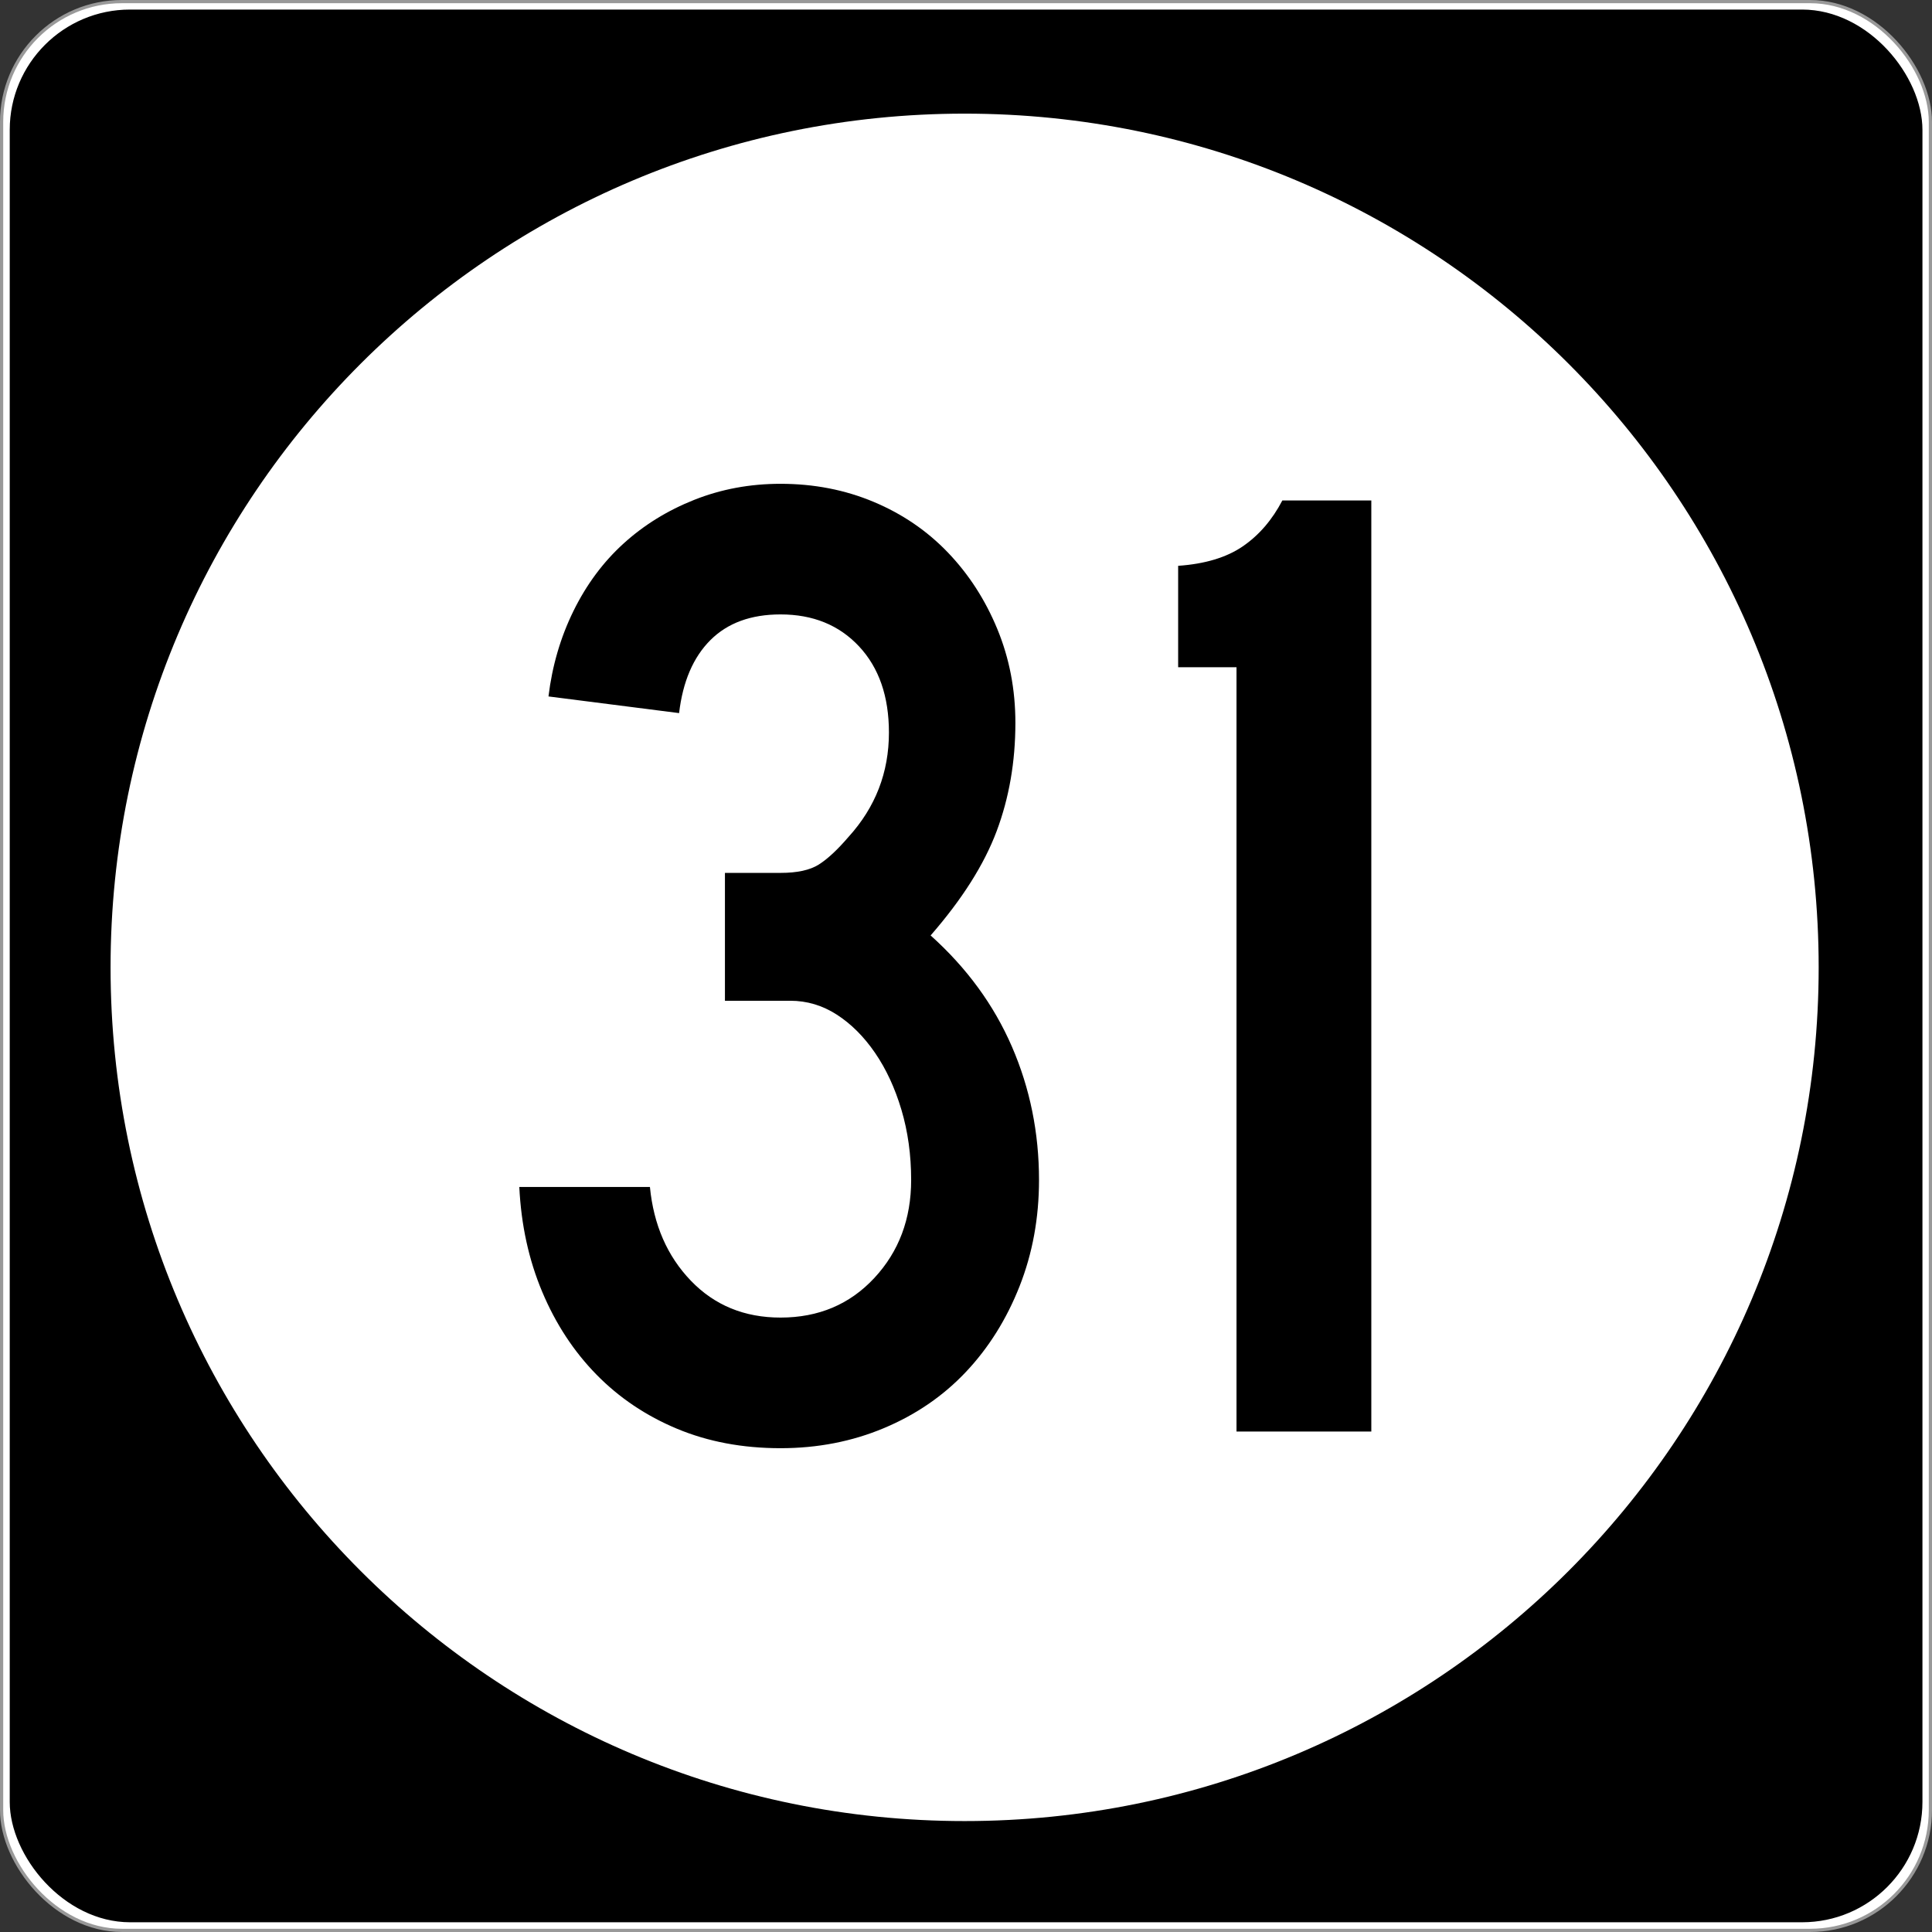
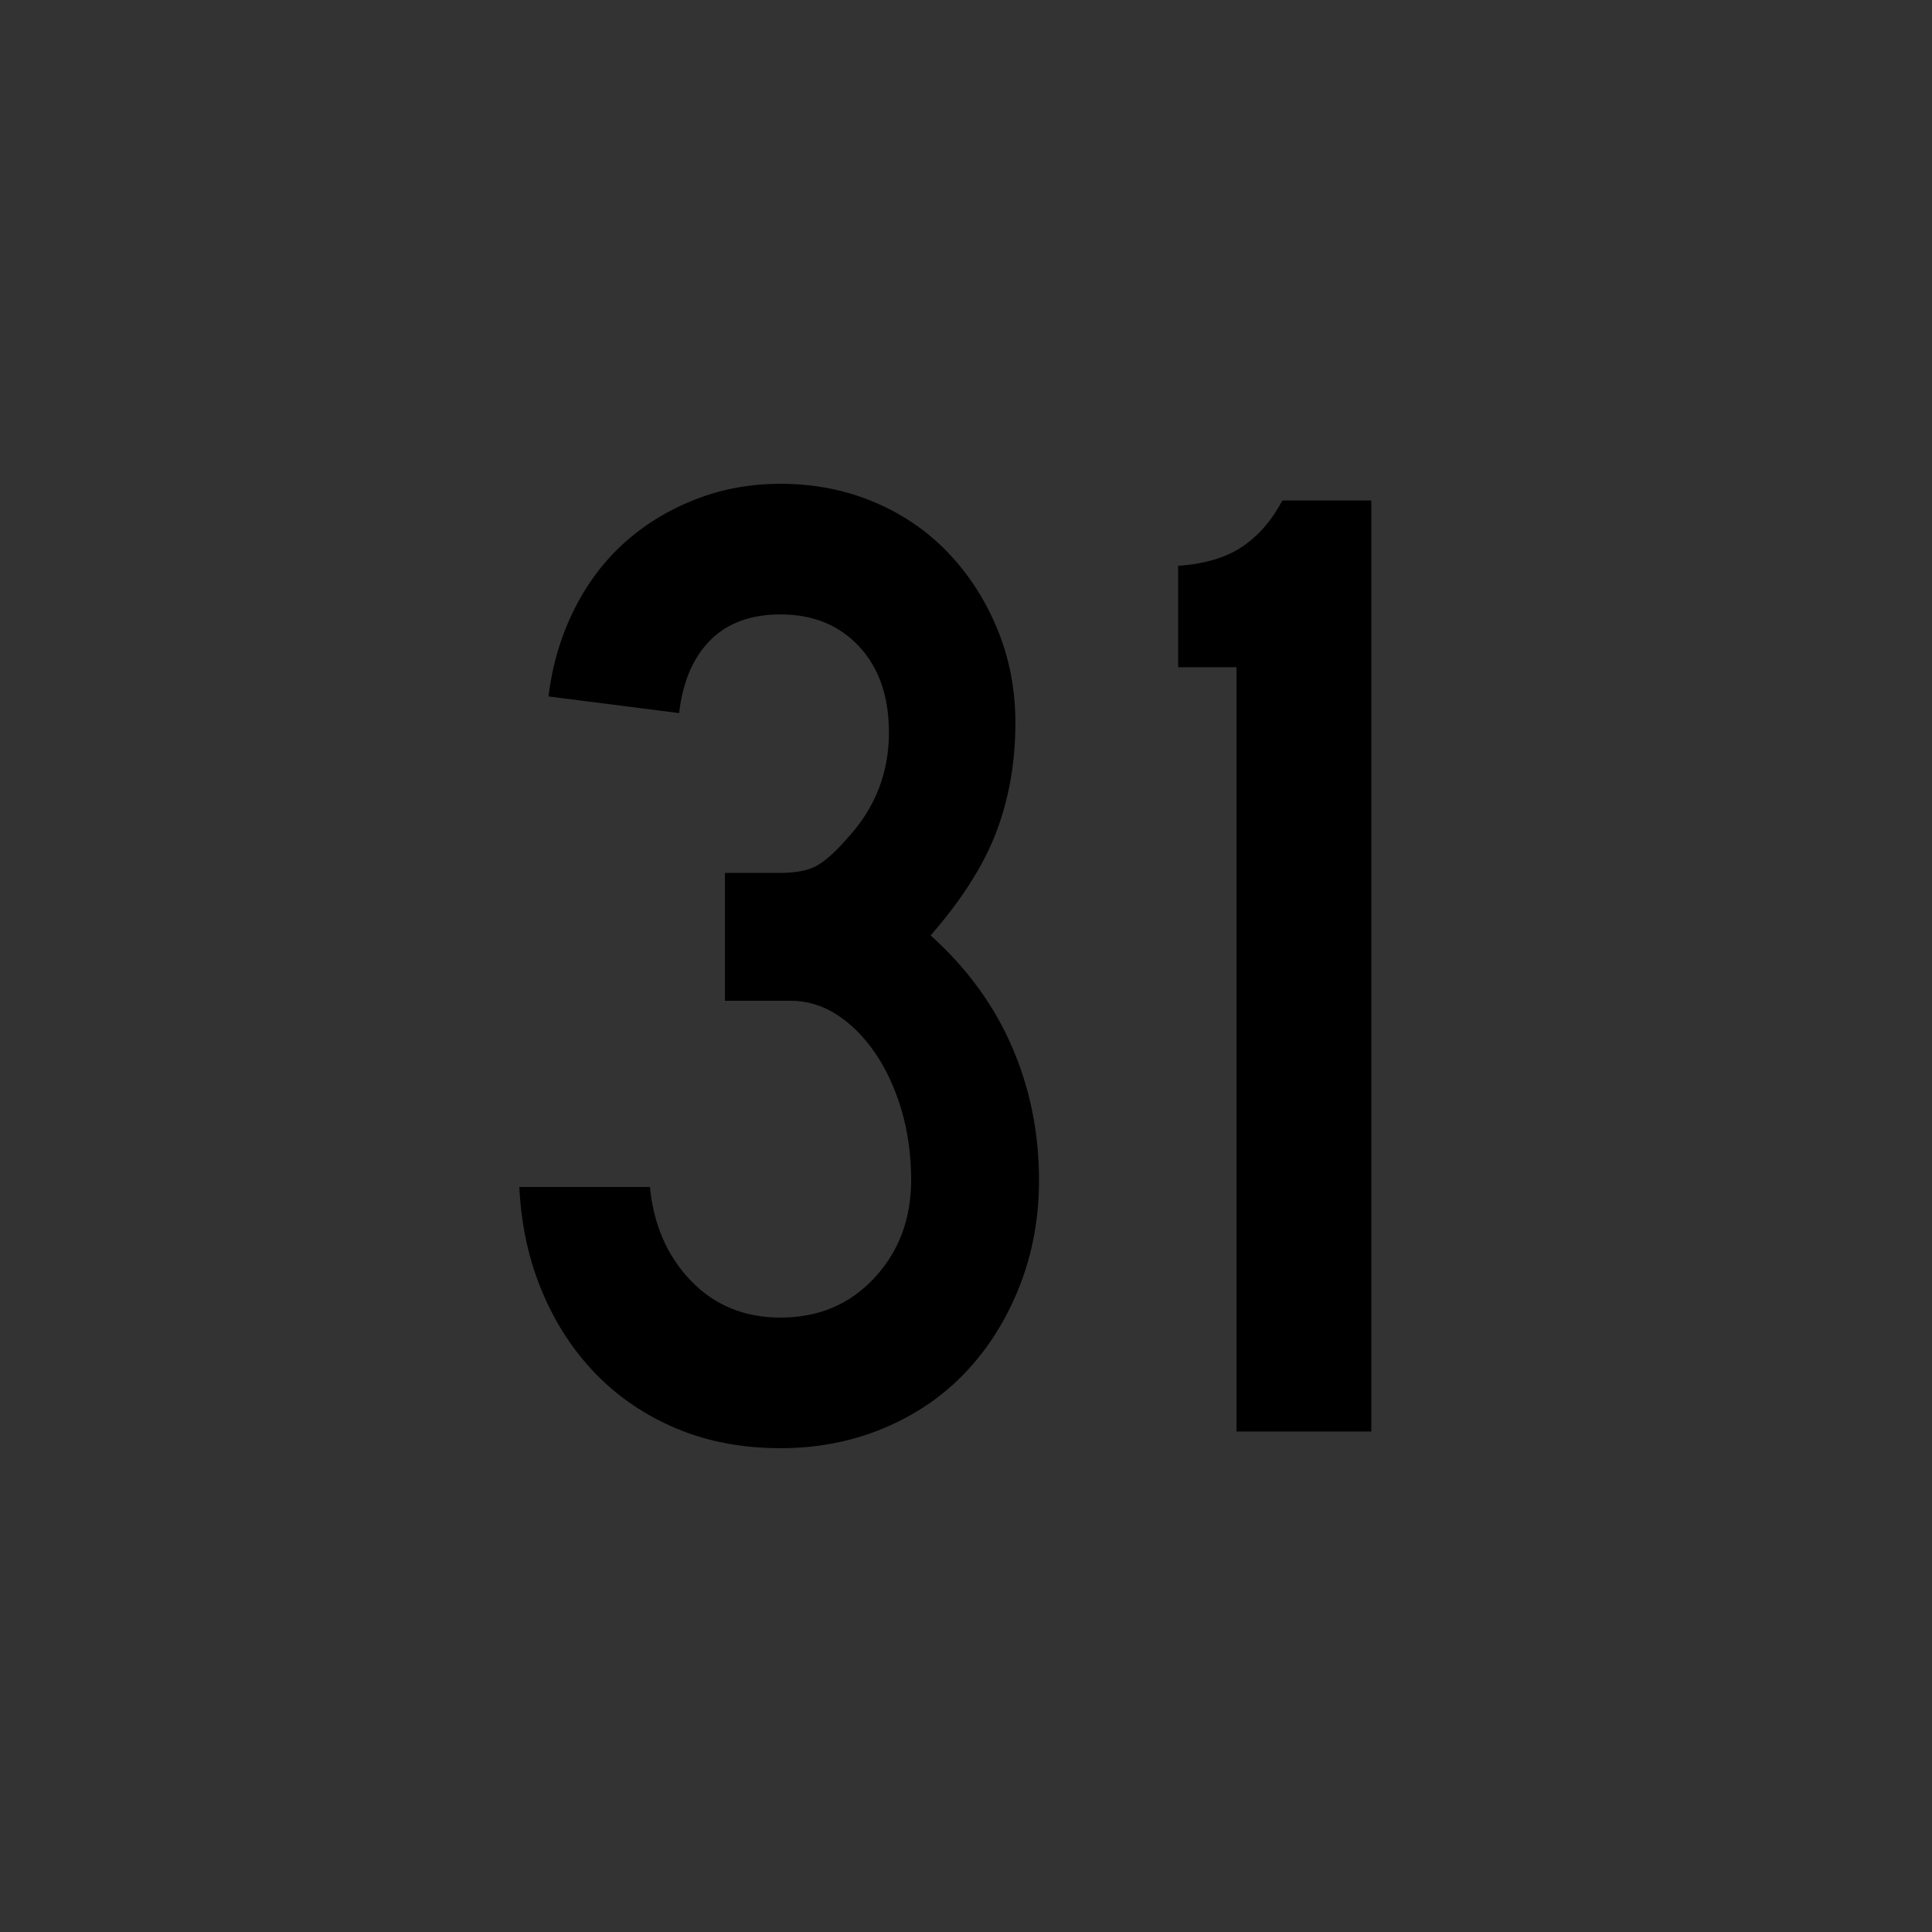
<svg xmlns="http://www.w3.org/2000/svg" version="1.0" width="601" height="601" id="svg2">
  <rect width="100%" height="100%" fill="#333333" stroke="none" />
  <defs id="defs4" />
  <g transform="translate(-2.357,-444.291)" id="layer1">
    <g id="g3207">
-       <rect width="600.002" height="600.002" rx="37.438" ry="37.438" x="2.856" y="444.79" id="rect2383" style="opacity:1;fill:#ffffff;fill-opacity:1;fill-rule:nonzero;stroke:#999999;stroke-width:0.998;stroke-linecap:butt;stroke-linejoin:round;stroke-miterlimit:4;stroke-dasharray:none;stroke-opacity:1" />
-       <rect width="595" height="595" rx="37.438" ry="37.438" x="5.384" y="447.264" id="rect3165" style="opacity:1;fill:#000000;fill-opacity:1;fill-rule:nonzero;stroke:none;stroke-width:1;stroke-linecap:butt;stroke-linejoin:round;stroke-miterlimit:4;stroke-dasharray:none;stroke-opacity:1" />
-       <path d="M 496.341,294.902 C 496.341,407.38 402.976,498.561 287.805,498.561 C 172.633,498.561 79.268,407.38 79.268,294.902 C 79.268,182.425 172.633,91.244 287.805,91.244 C 402.976,91.244 496.341,182.425 496.341,294.902 L 496.341,294.902 z" transform="matrix(1.274,0,0,1.304,-64.236,360.659)" id="path3205" style="opacity:1;fill:#ffffff;fill-opacity:1;fill-rule:nonzero;stroke:none;stroke-width:1;stroke-linecap:butt;stroke-linejoin:round;stroke-miterlimit:4;stroke-dasharray:none;stroke-opacity:1" />
-     </g>
+       </g>
    <path d="M 325.569,811.364 C 325.569,823.176 323.55,834.198 319.514,844.43 C 315.477,854.663 309.929,863.526 302.872,871.019 C 295.814,878.512 287.314,884.347 277.372,888.525 C 267.429,892.702 256.693,894.791 245.163,894.791 C 233.352,894.791 222.618,892.775 212.962,888.742 C 203.305,884.71 194.948,879.09 187.89,871.883 C 180.832,864.676 175.212,856.101 171.031,846.158 C 166.849,836.216 164.472,825.339 163.9,813.528 L 204.532,813.528 C 205.684,825.339 209.934,835.064 217.282,842.702 C 224.63,850.34 233.924,854.159 245.163,854.159 C 256.983,854.159 266.71,850.052 274.344,841.838 C 281.978,833.624 285.795,823.466 285.795,811.364 C 285.795,803.581 284.788,796.304 282.774,789.532 C 280.76,782.76 278.022,776.852 274.562,771.808 C 271.101,766.764 267.137,762.802 262.669,759.922 C 258.201,757.042 253.373,755.602 248.184,755.602 L 227.868,755.602 L 227.868,715.828 L 245.163,715.828 C 250.352,715.828 254.316,714.964 257.056,713.235 C 259.795,711.507 262.893,708.625 266.35,704.588 C 274.704,695.371 278.882,684.567 278.882,672.175 C 278.882,660.936 275.784,652 269.588,645.369 C 263.392,638.738 255.251,635.422 245.163,635.422 C 235.946,635.422 228.671,638.089 223.337,643.423 C 218.003,648.757 214.76,656.323 213.608,666.12 L 172.976,660.936 C 174.129,651.42 176.721,642.557 180.753,634.347 C 184.785,626.137 189.972,619.15 196.313,613.385 C 202.654,607.62 210.004,603.08 218.364,599.764 C 226.723,596.449 235.656,594.791 245.163,594.791 C 255.541,594.791 265.195,596.664 274.126,600.411 C 283.057,604.157 290.766,609.417 297.252,616.188 C 303.738,622.96 308.854,630.887 312.601,639.967 C 316.347,649.048 318.221,658.772 318.221,669.141 C 318.221,681.252 316.275,692.493 312.383,702.866 C 308.491,713.24 301.647,724.046 291.85,735.286 C 303.089,745.374 311.519,756.901 317.139,769.869 C 322.759,782.837 325.569,796.668 325.569,811.364 L 325.569,811.364 z M 387.004,889.606 L 387.004,651.859 L 368.852,651.859 L 368.852,620.304 C 377.207,619.724 383.906,617.706 388.95,614.249 C 393.994,610.793 398.098,606.035 401.265,599.975 L 428.941,599.975 L 428.941,889.606 L 387.004,889.606 z" id="text3212" style="font-size:432.277px;font-style:normal;font-variant:normal;font-weight:normal;font-stretch:normal;text-align:center;line-height:125%;writing-mode:lr-tb;text-anchor:middle;fill:#000000;fill-opacity:1;stroke:none;stroke-width:1px;stroke-linecap:butt;stroke-linejoin:miter;stroke-opacity:1;font-family:Roadgeek 2005 Series C;-inkscape-font-specification:Roadgeek 2005 Series C" />
  </g>
</svg>